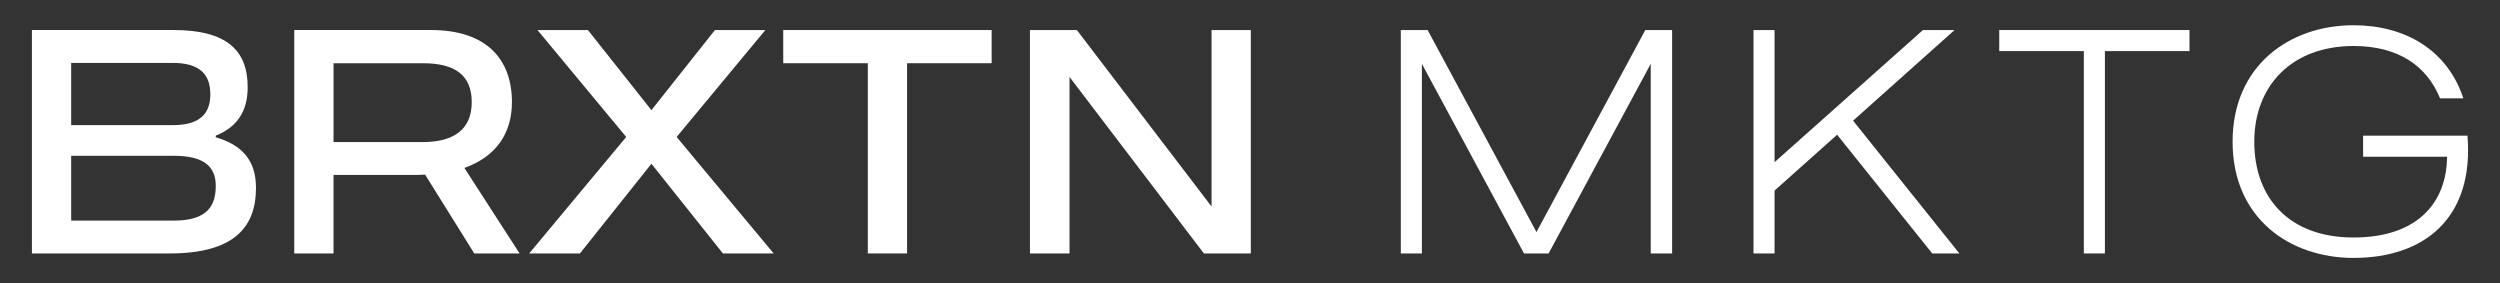
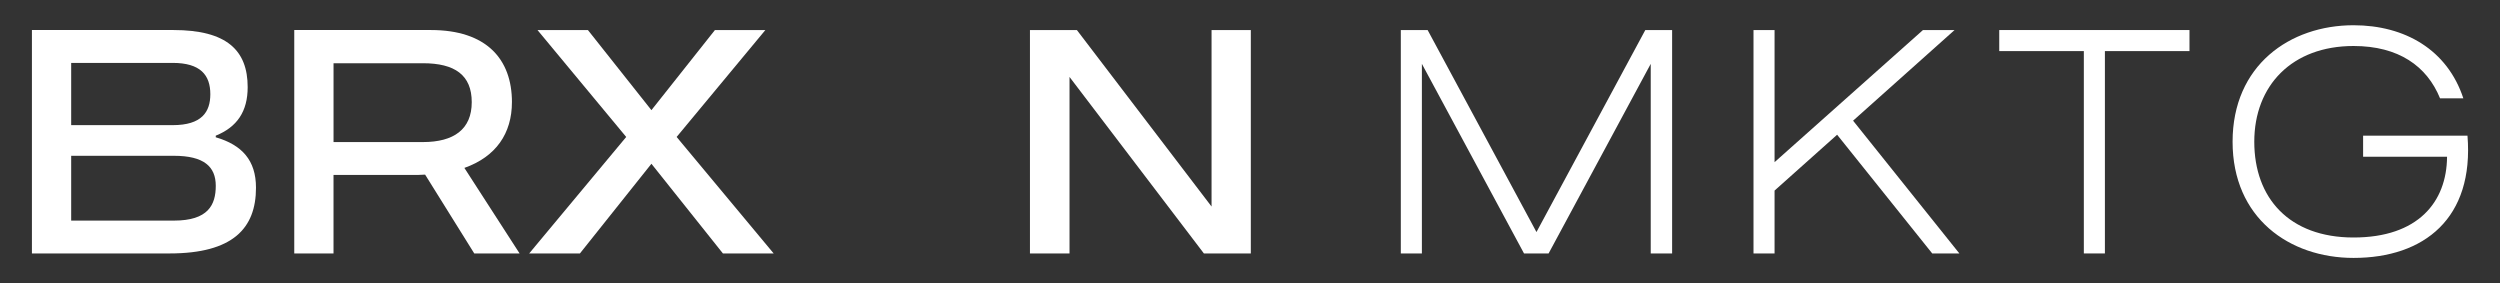
<svg xmlns="http://www.w3.org/2000/svg" id="Layer_1" data-name="Layer 1" viewBox="0 0 1594.52 180.61">
  <rect x="0" y="0" width="1594.52" height="180.61" fill="#333333" stroke="none" />
  <defs>
    <style>      .cls-1 {        fill: #fff;      }    </style>
  </defs>
  <path class="cls-1" d="M137.61,87.55v-1.02c13.64-5.5,20.36-15.47,20.36-30.94,0-23.41-13.23-36.44-47.43-36.44H20.36v142.5h87.74c40.51,0,55.17-16.08,55.17-41.93,0-17.51-8.96-27.28-25.65-32.16ZM45.4,40.12h64.73c17.71,0,24.02,7.74,24.02,19.95,0,11.4-5.5,19.75-24.02,19.75H45.4v-39.69ZM110.95,140.69H45.4v-41.32h65.55c19.14,0,26.67,6.92,26.67,19.14s-4.89,22.19-26.67,22.19Z" />
  <path class="cls-1" d="M326.52,65.16c0-27.48-16.28-46.01-51.71-46.01h-87.13v142.5h25.04v-50.08h53.94c1.43,0,3.05-.2,4.48-.2l31.35,50.28h28.91l-35.22-54.56c20.15-7.12,30.33-21.99,30.33-41.93ZM269.73,90.61h-57v-50.28h57c20.36,0,31.15,7.53,31.15,24.83s-11.4,25.45-31.15,25.45Z" />
  <polygon class="cls-1" points="488.16 19.16 455.99 19.16 415.48 70.25 374.97 19.16 342.81 19.16 399.4 87.35 337.52 161.65 369.88 161.65 415.48 104.45 461.08 161.65 493.45 161.65 431.56 87.35 488.16 19.16" />
-   <polygon class="cls-1" points="499.56 40.33 553.5 40.33 553.5 161.65 578.54 161.65 578.54 40.33 632.48 40.33 632.48 19.16 499.56 19.16 499.56 40.33" />
  <polygon class="cls-1" points="772.74 131.73 686.84 19.16 656.91 19.16 656.91 161.65 682.15 161.65 682.15 49.08 767.85 161.65 797.78 161.65 797.78 19.16 772.74 19.16 772.74 131.73" />
  <polygon class="cls-1" points="979.97 148.01 910.55 19.16 893.45 19.16 893.45 161.65 906.89 161.65 906.89 40.73 972.03 161.65 987.71 161.65 1052.85 40.73 1052.85 161.65 1066.49 161.65 1066.49 19.16 1049.39 19.16 979.97 148.01" />
  <polygon class="cls-1" points="1246.64 19.16 1226.49 19.16 1131.83 103.43 1131.83 19.16 1118.4 19.16 1118.4 161.65 1131.83 161.65 1131.83 121.55 1171.73 85.93 1232.39 161.65 1249.7 161.65 1181.91 76.97 1246.64 19.16" />
  <polygon class="cls-1" points="1275.14 32.59 1329.09 32.59 1329.09 161.65 1342.52 161.65 1342.52 32.59 1396.47 32.59 1396.47 19.16 1275.14 19.16 1275.14 32.59" />
  <path class="cls-1" d="M1573.78,86.54h-66.57v13.44h53.54c-.2,28.91-18.52,51.5-59.64,51.5s-63.31-25.24-63.31-61.07,24.02-61.07,63.31-61.07c28.7,0,46.82,12.82,55.17,33.38h14.86c-10.18-30.94-37.25-46.62-70.03-46.62-40.71,0-77.15,25.65-77.15,74.3s36.23,74.1,77.15,74.1c45.19,0,76.95-25.45,72.67-77.97Z" />
</svg>